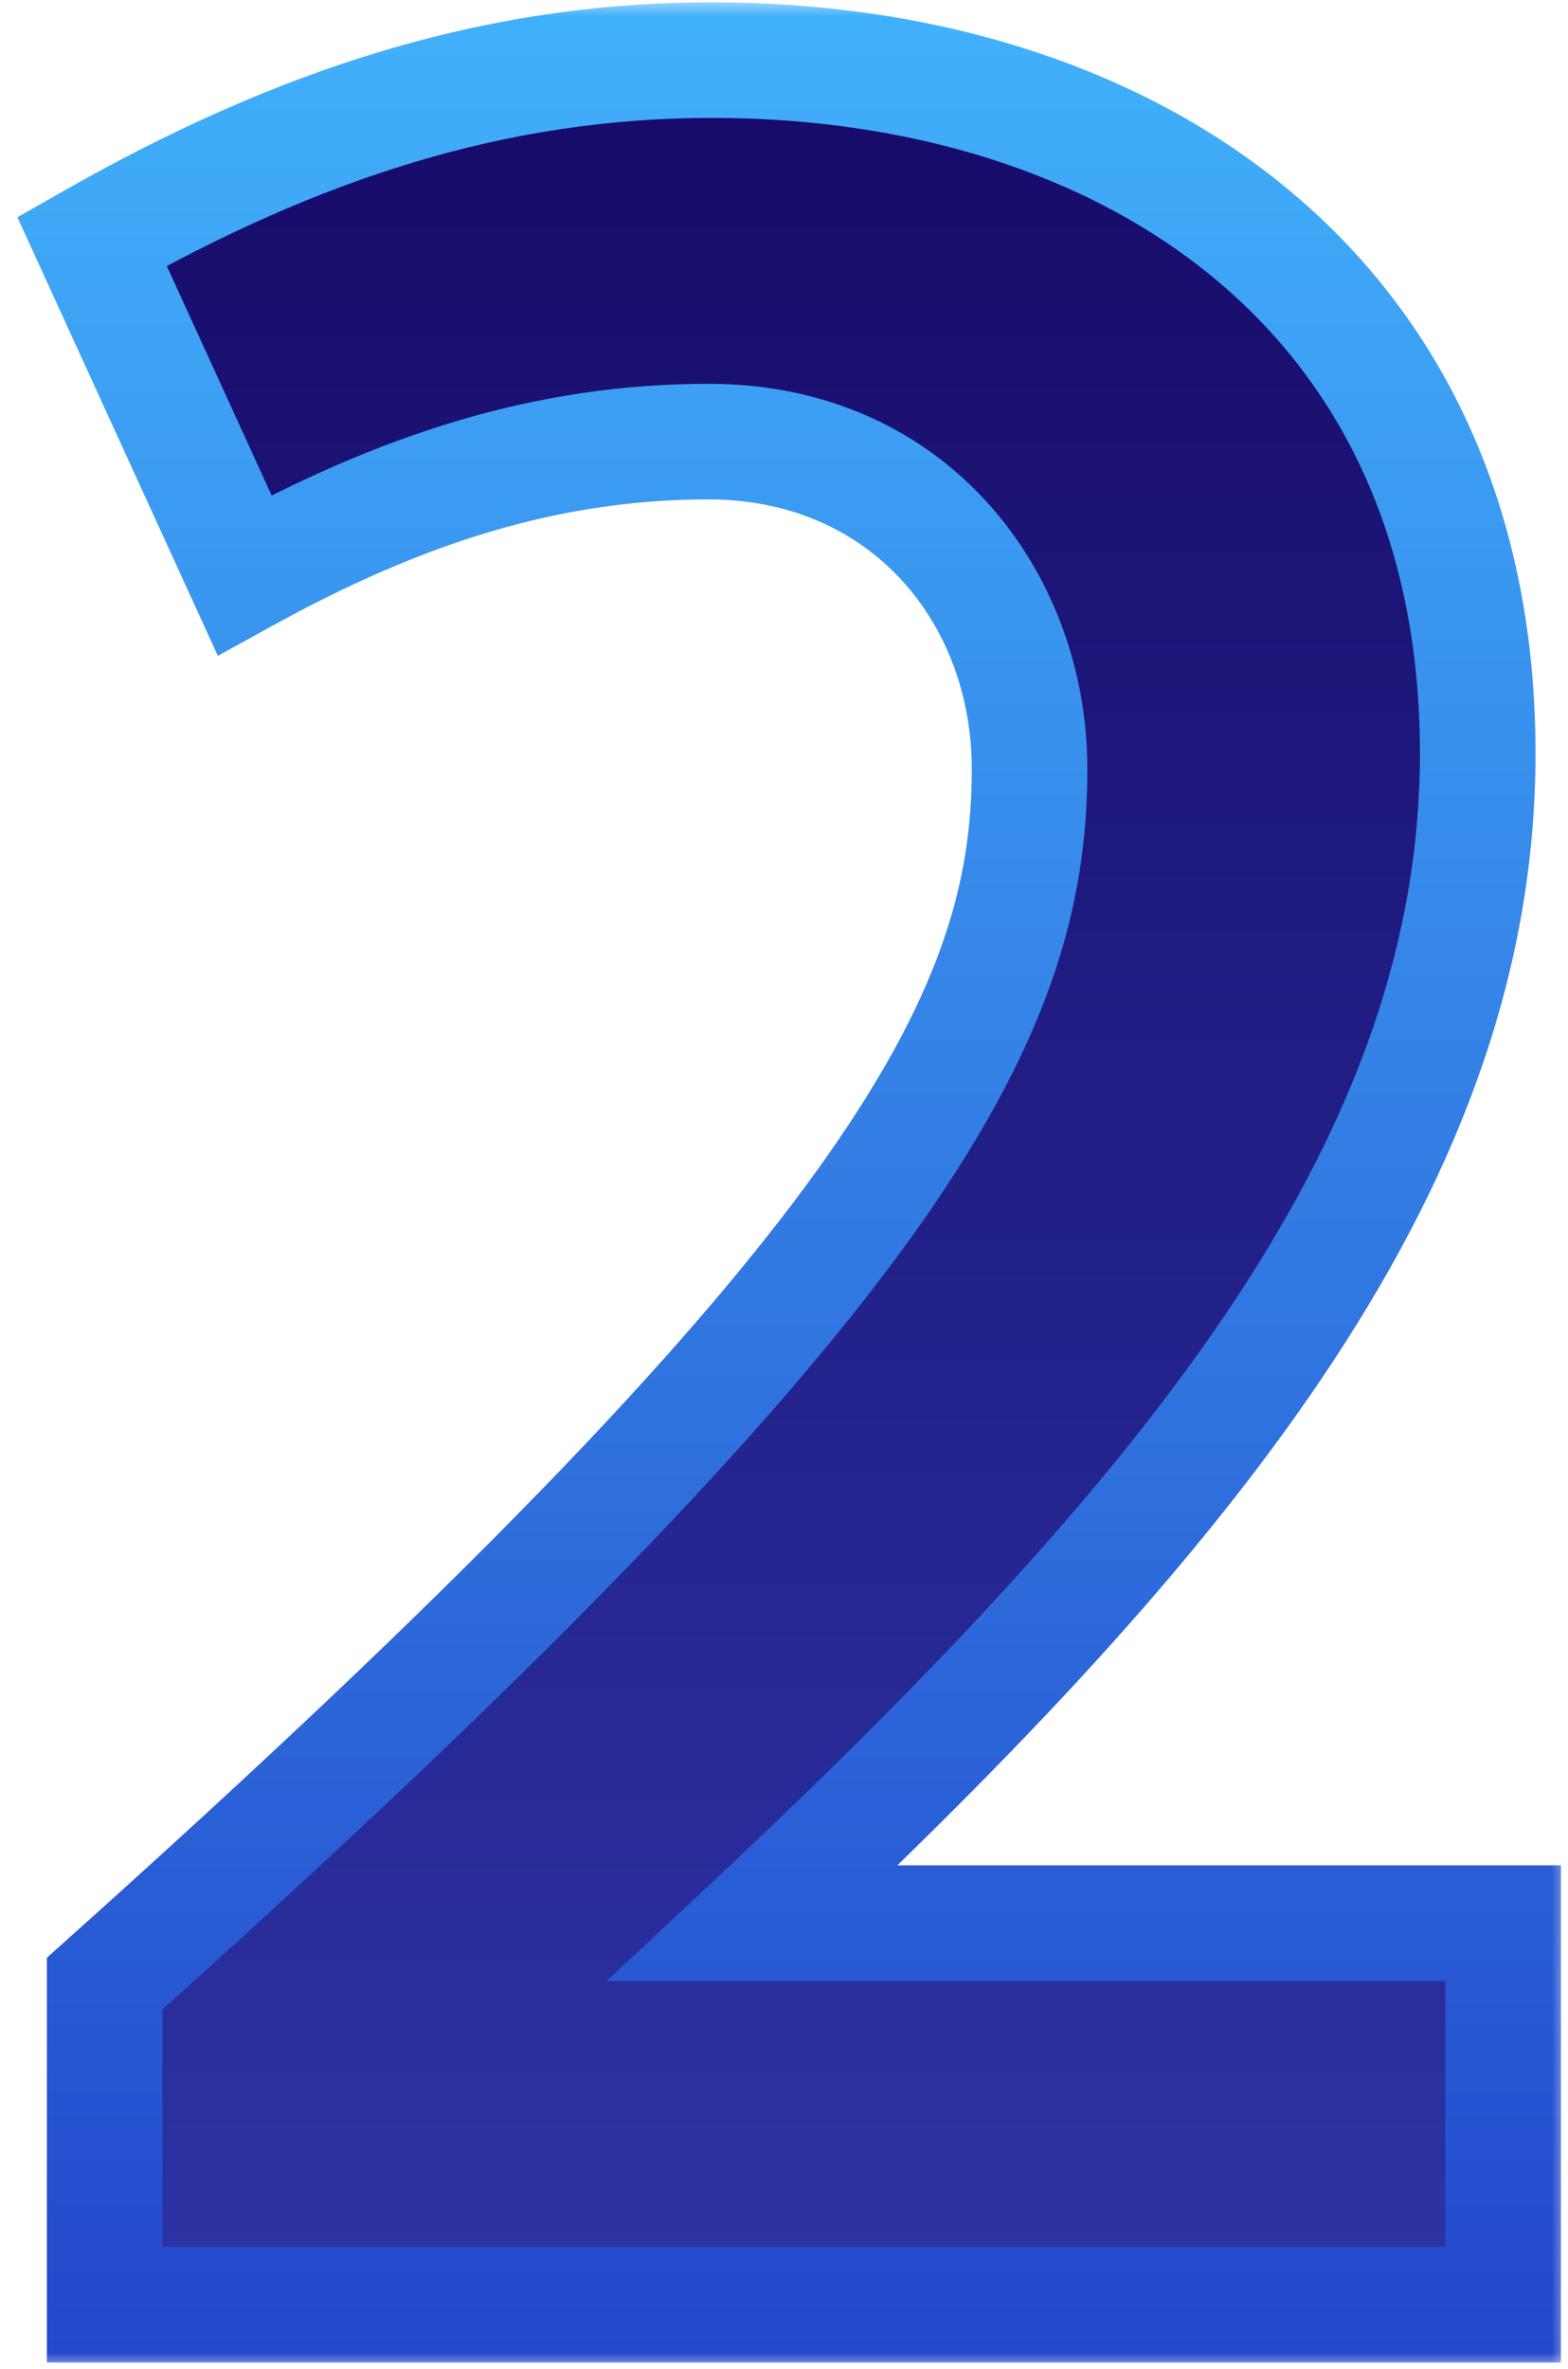
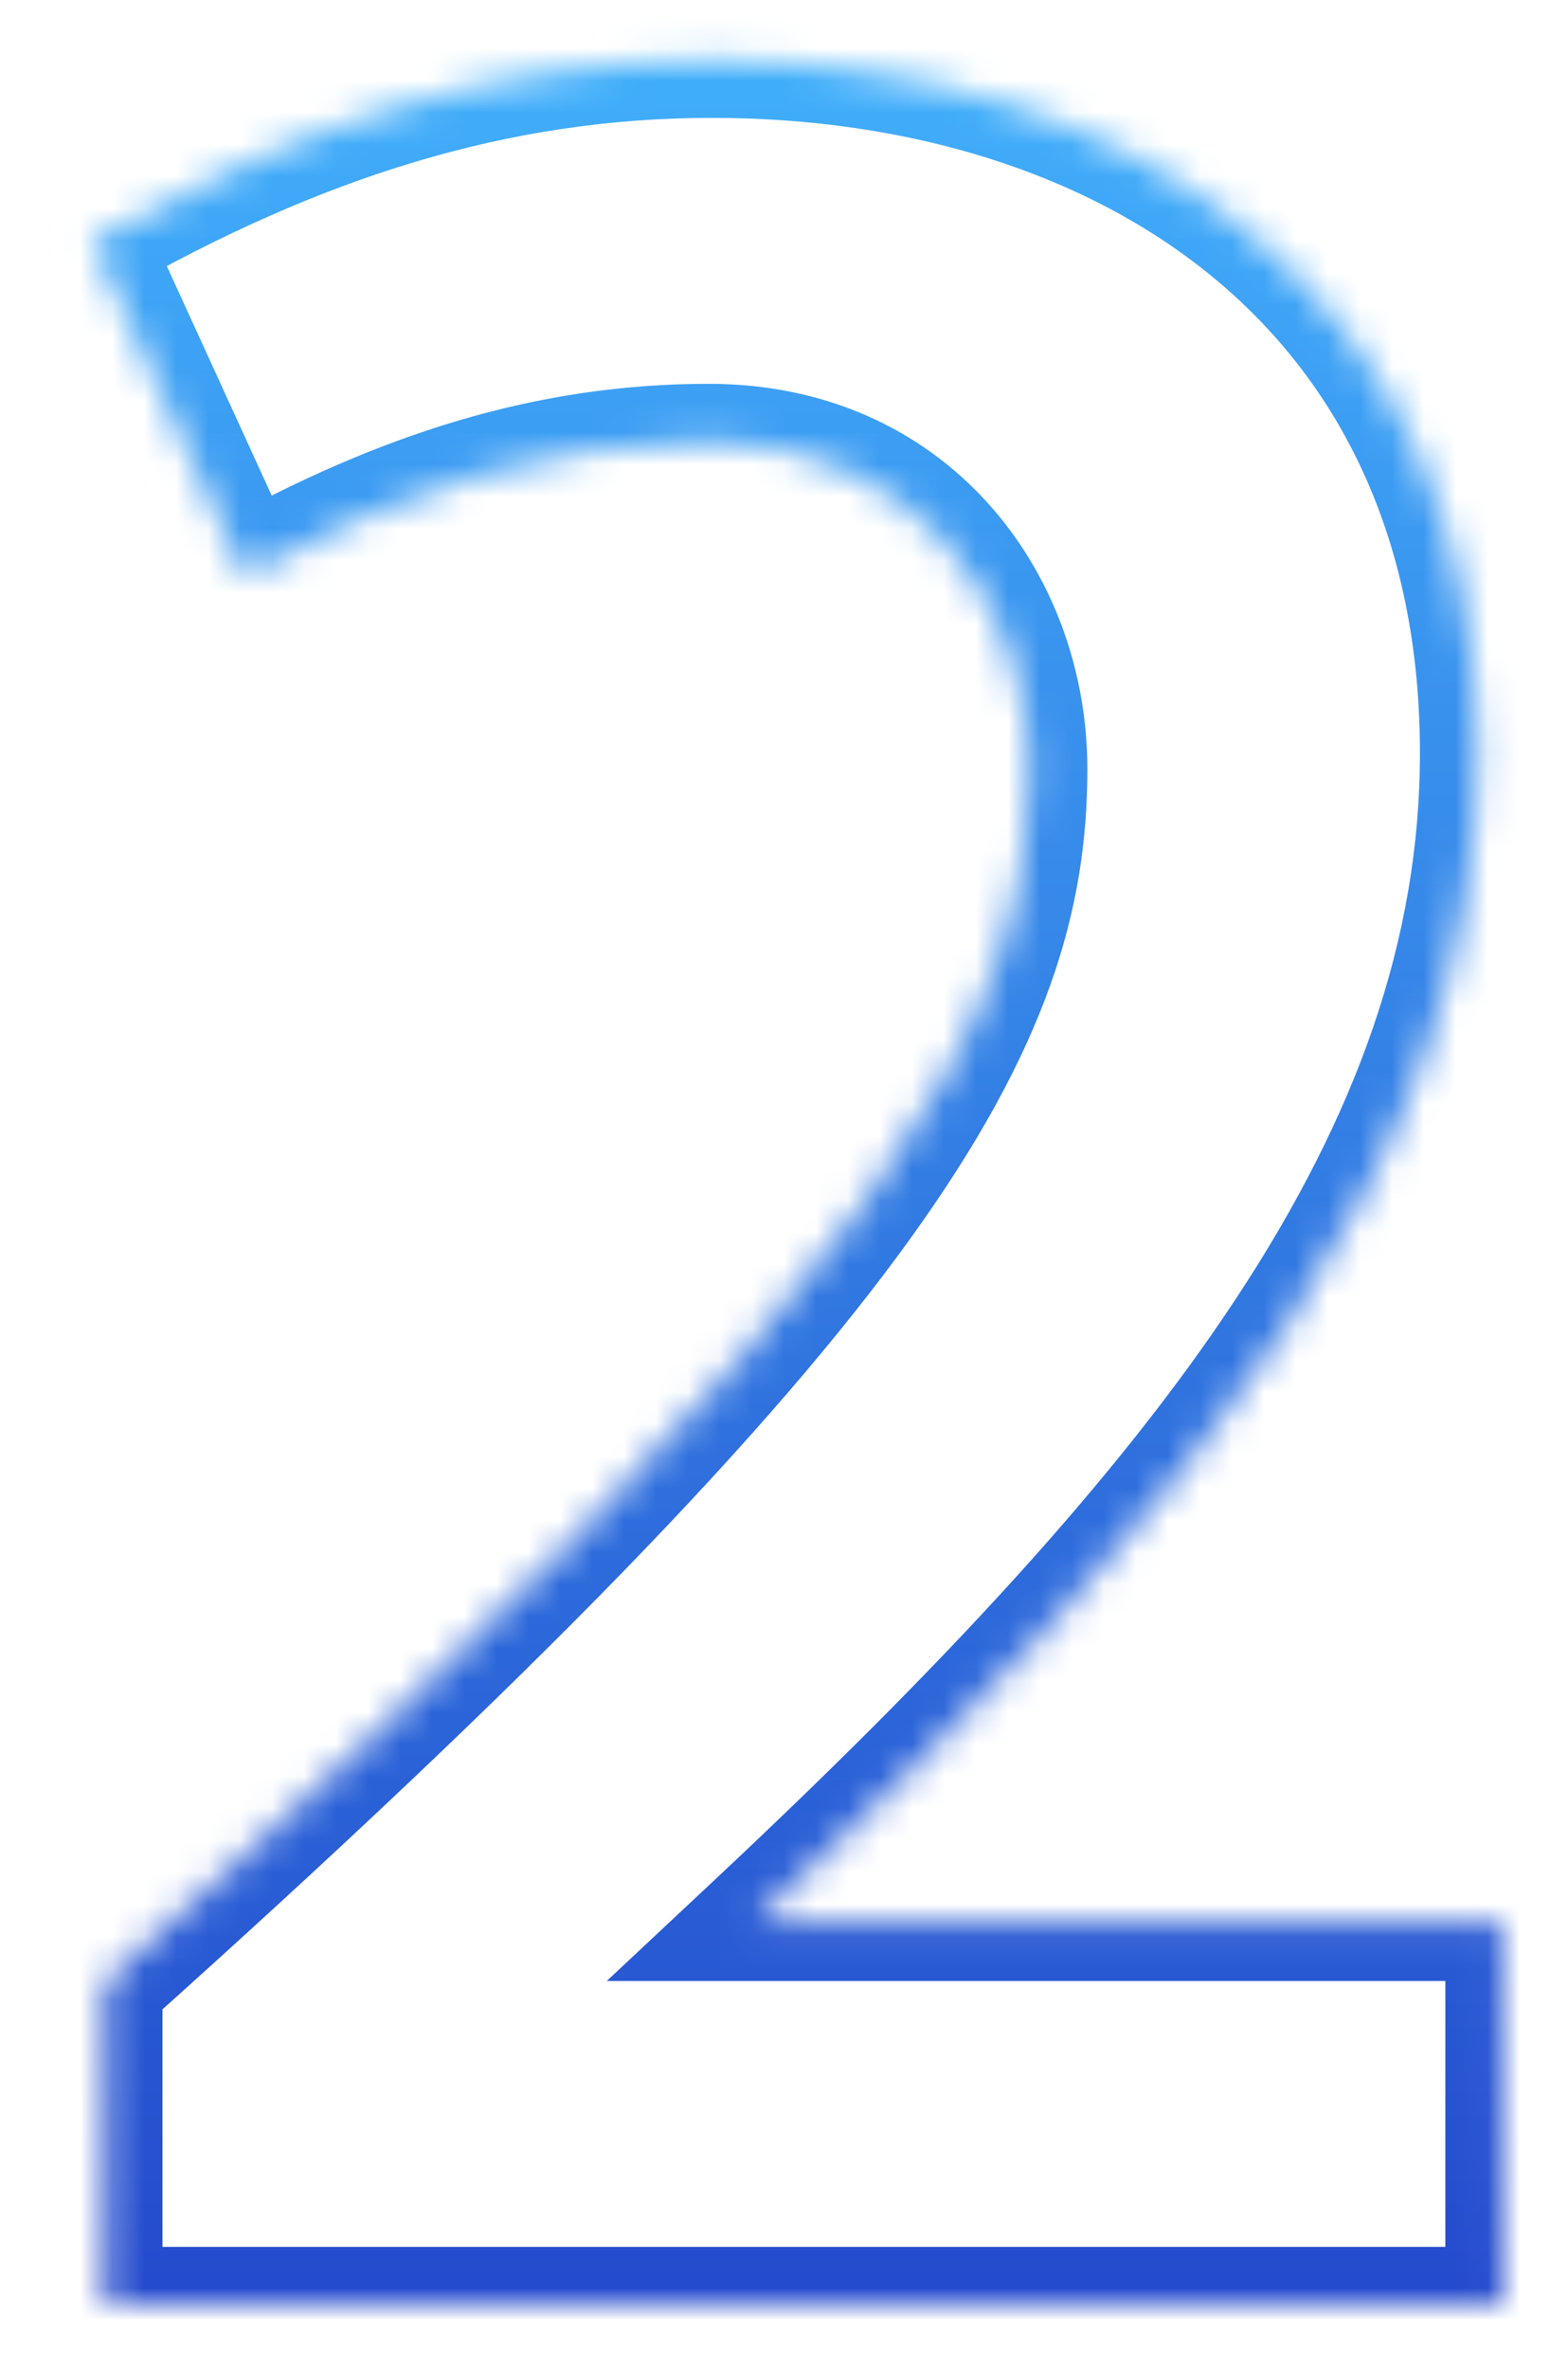
<svg xmlns="http://www.w3.org/2000/svg" width="49" height="74" viewBox="0 0 49 74" fill="none">
  <mask id="path-1-outside-1_1437_14871" maskUnits="userSpaceOnUse" x="0" y="0" width="49" height="74" fill="black">
-     <rect fill="white" width="49" height="74" />
    <path d="M3.271 72V61.968C27.903 39.919 32.174 31.873 32.174 24.027C32.174 18.663 28.4 13.796 22.142 13.796C17.077 13.796 12.508 15.286 7.641 17.968L2.874 7.539C9.33 3.864 15.488 1.878 22.242 1.878C35.154 1.878 46.179 9.029 46.179 23.53C46.179 36.045 37.637 46.871 23.533 60.081H46.973V72H3.271Z" />
  </mask>
-   <path d="M3.271 72V61.968C27.903 39.919 32.174 31.873 32.174 24.027C32.174 18.663 28.4 13.796 22.142 13.796C17.077 13.796 12.508 15.286 7.641 17.968L2.874 7.539C9.33 3.864 15.488 1.878 22.242 1.878C35.154 1.878 46.179 9.029 46.179 23.53C46.179 36.045 37.637 46.871 23.533 60.081H46.973V72H3.271Z" fill="url(#paint0_linear_1437_14871)" />
  <path d="M3.271 72H1.465V73.806H3.271V72ZM3.271 61.968L2.066 60.623L1.465 61.161V61.968H3.271ZM7.641 17.968L5.999 18.719L6.808 20.489L8.513 19.55L7.641 17.968ZM2.874 7.539L1.98 5.97L0.544 6.787L1.231 8.29L2.874 7.539ZM23.533 60.081L22.298 58.763L18.963 61.887H23.533V60.081ZM46.973 60.081H48.779V58.275H46.973V60.081ZM46.973 72V73.806H48.779V72H46.973ZM3.271 72H5.077V61.968H3.271H1.465V72H3.271ZM3.271 61.968L4.475 63.314C16.807 52.275 24.157 44.643 28.424 38.728C32.746 32.736 33.98 28.402 33.98 24.027H32.174H30.368C30.368 27.498 29.466 31.11 25.495 36.615C21.469 42.196 14.367 49.612 2.066 60.623L3.271 61.968ZM32.174 24.027H33.98C33.98 17.821 29.546 11.991 22.142 11.991V13.796V15.602C27.254 15.602 30.368 19.505 30.368 24.027H32.174ZM22.142 13.796V11.991C16.687 11.991 11.818 13.605 6.77 16.386L7.641 17.968L8.513 19.55C13.198 16.968 17.466 15.602 22.142 15.602V13.796ZM7.641 17.968L9.284 17.217L4.516 6.788L2.874 7.539L1.231 8.29L5.999 18.719L7.641 17.968ZM2.874 7.539L3.767 9.108C10.025 5.546 15.877 3.683 22.242 3.683V1.878V0.072C15.099 0.072 8.634 2.182 1.98 5.97L2.874 7.539ZM22.242 1.878V3.683C28.386 3.683 33.931 5.386 37.904 8.66C41.831 11.895 44.373 16.784 44.373 23.53H46.179H47.985C47.985 15.775 45.014 9.837 40.2 5.872C35.433 1.944 29.01 0.072 22.242 0.072V1.878ZM46.179 23.53H44.373C44.373 35.184 36.434 45.524 22.298 58.763L23.533 60.081L24.767 61.399C38.84 48.219 47.985 36.906 47.985 23.53H46.179ZM23.533 60.081V61.887H46.973V60.081V58.275H23.533V60.081ZM46.973 60.081H45.167V72H46.973H48.779V60.081H46.973ZM46.973 72V70.194H3.271V72V73.806H46.973V72Z" fill="url(#paint1_linear_1437_14871)" mask="url(#path-1-outside-1_1437_14871)" />
  <defs>
    <linearGradient id="paint0_linear_1437_14871" x1="26.54" y1="-0.534" x2="26.54" y2="79.032" gradientUnits="userSpaceOnUse">
      <stop stop-color="#160967" />
      <stop offset="1" stop-color="#2F38AB" />
    </linearGradient>
    <linearGradient id="paint1_linear_1437_14871" x1="26.54" y1="-23" x2="26.54" y2="79.032" gradientUnits="userSpaceOnUse">
      <stop offset="0.191" stop-color="#43B6FE" />
      <stop offset="1" stop-color="#2140C8" />
    </linearGradient>
  </defs>
</svg>